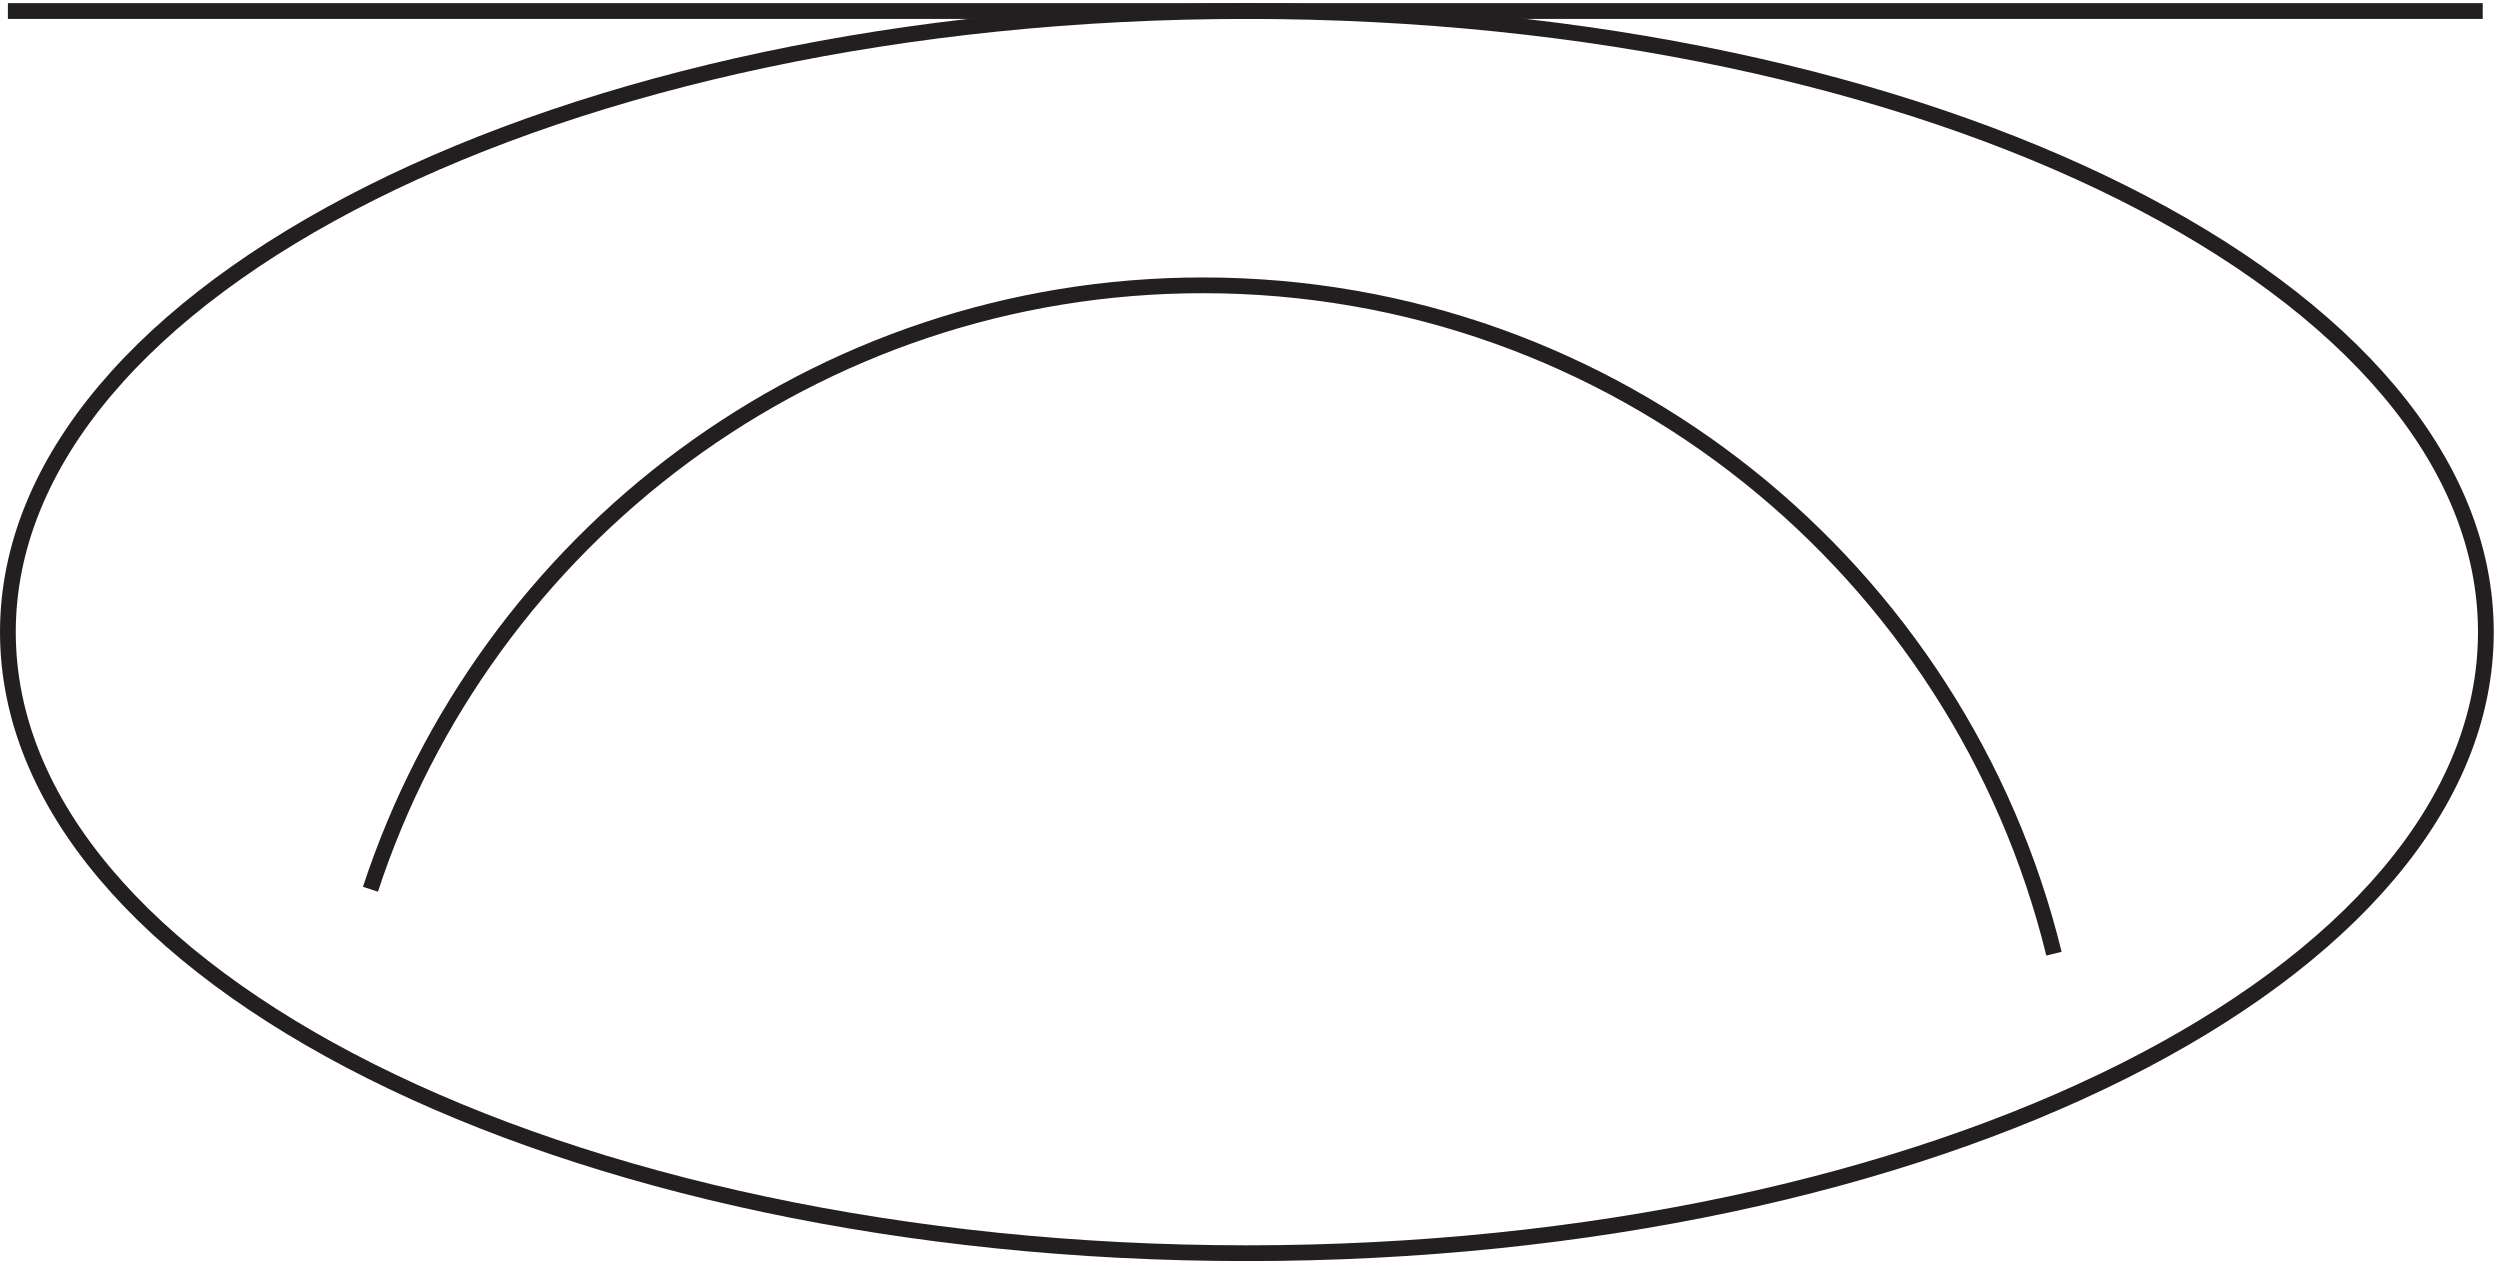
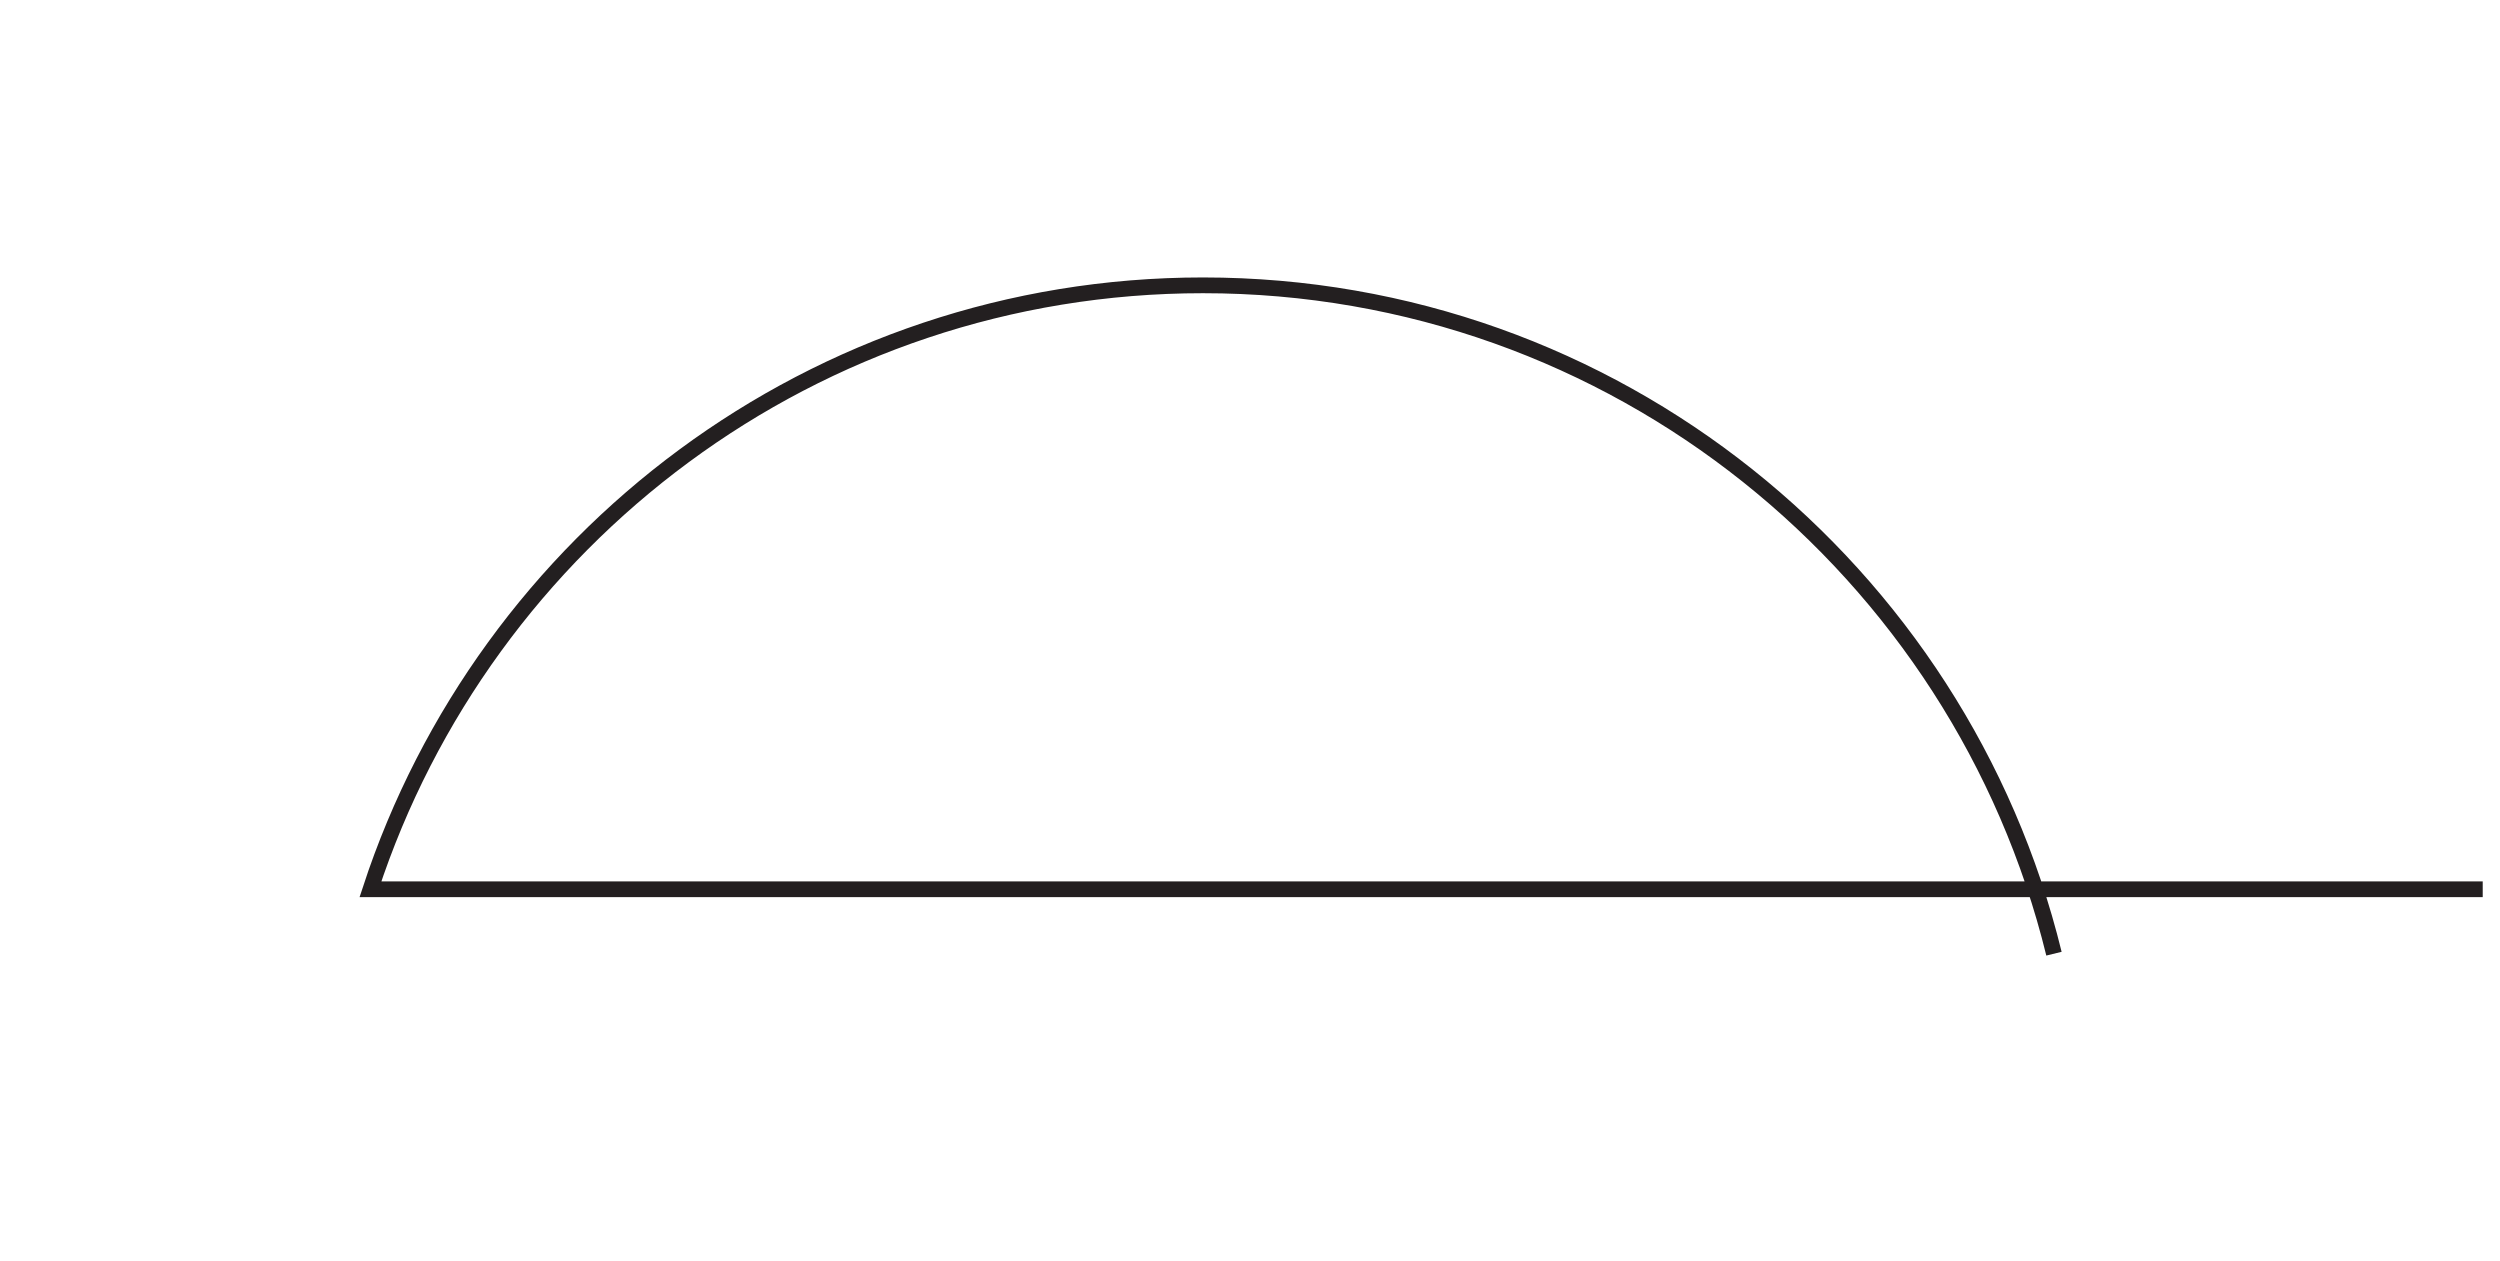
<svg xmlns="http://www.w3.org/2000/svg" xml:space="preserve" width="158.2" height="79.8">
-   <path d="M1182.33 299.168c0-163.207-263.912-295.5-589.498-295.5-325.57 0-589.5 132.293-589.5 295.5 0 163.199 263.93 295.5 589.5 295.5 325.586 0 589.498-132.301 589.498-295.5z" style="fill:none;stroke:#231f20;stroke-width:7.5;stroke-linecap:butt;stroke-linejoin:miter;stroke-miterlimit:10;stroke-dasharray:none;stroke-opacity:1" transform="matrix(.133 0 0 -.133 .056 79.79)" />
-   <path d="M976.832 146.168c-44.672 182.559-209 318-404.879 318-184.75 0-341.426-120.48-396.121-287.344M3.332 594.668H1180.83" style="fill:none;stroke:#231f20;stroke-width:7.5;stroke-linecap:butt;stroke-linejoin:miter;stroke-miterlimit:10;stroke-dasharray:none;stroke-opacity:1" transform="matrix(.133 0 0 -.133 .056 79.79)" />
+   <path d="M976.832 146.168c-44.672 182.559-209 318-404.879 318-184.75 0-341.426-120.48-396.121-287.344H1180.83" style="fill:none;stroke:#231f20;stroke-width:7.5;stroke-linecap:butt;stroke-linejoin:miter;stroke-miterlimit:10;stroke-dasharray:none;stroke-opacity:1" transform="matrix(.133 0 0 -.133 .056 79.79)" />
</svg>